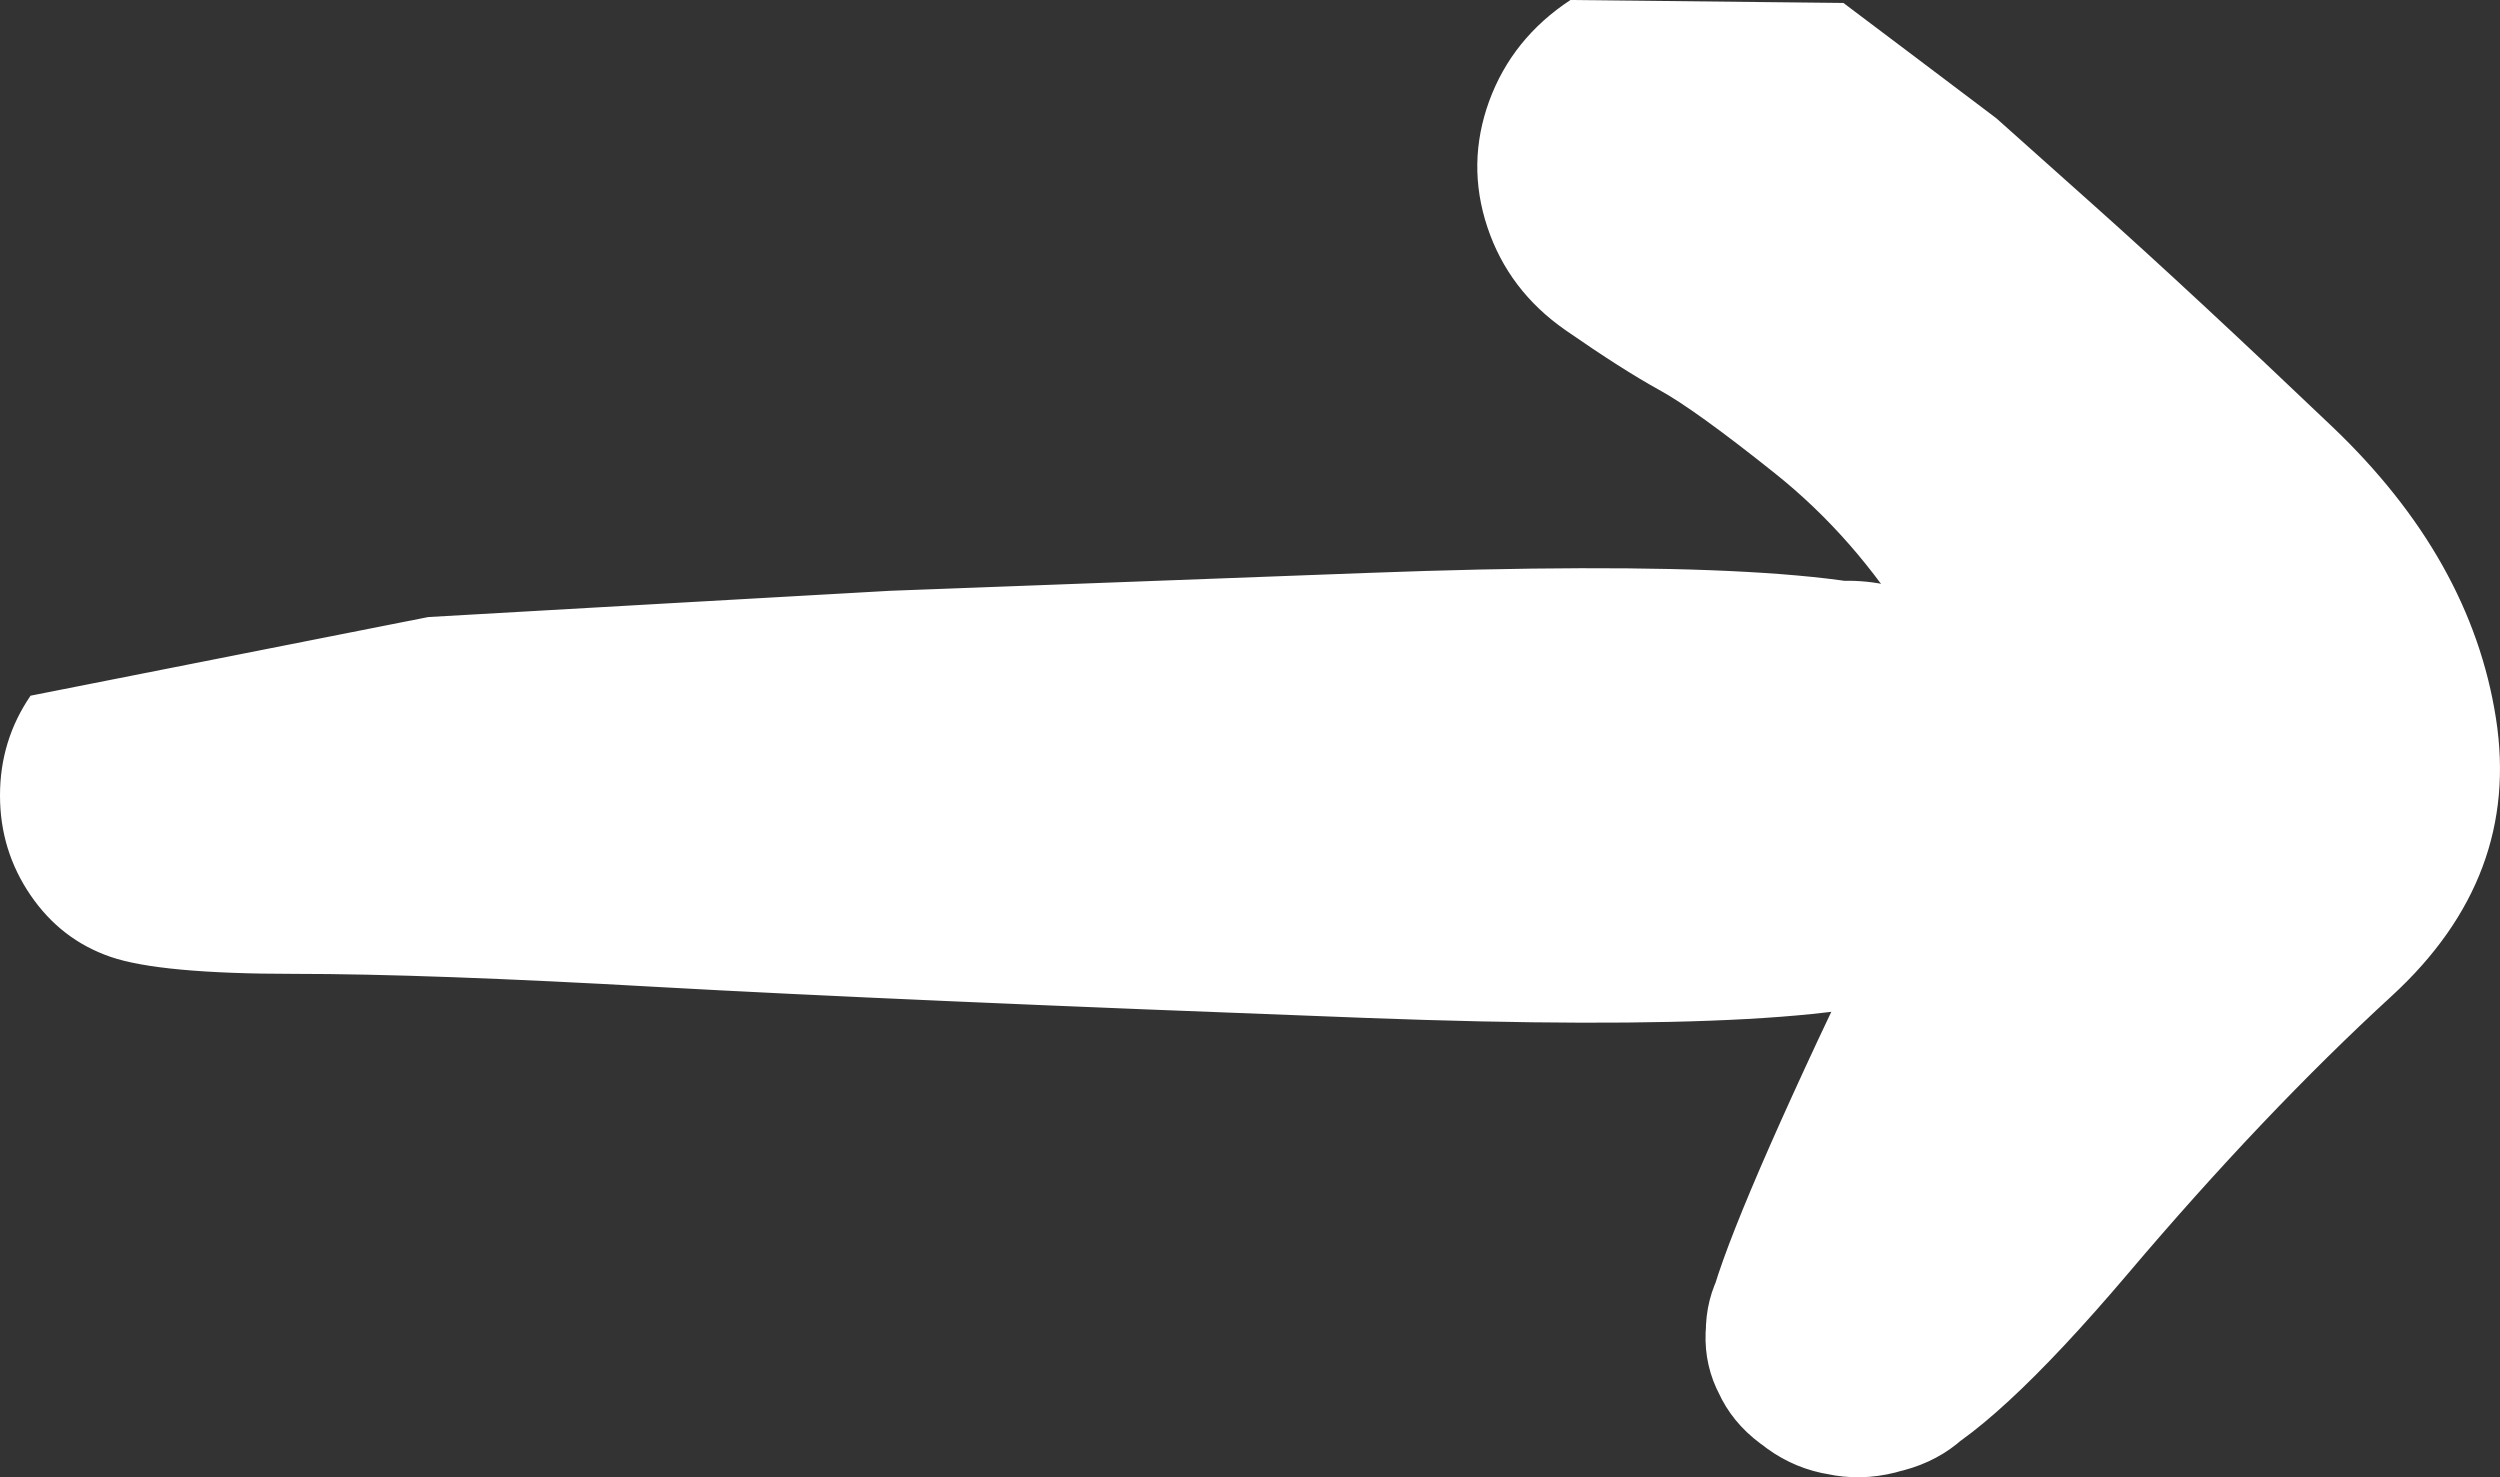
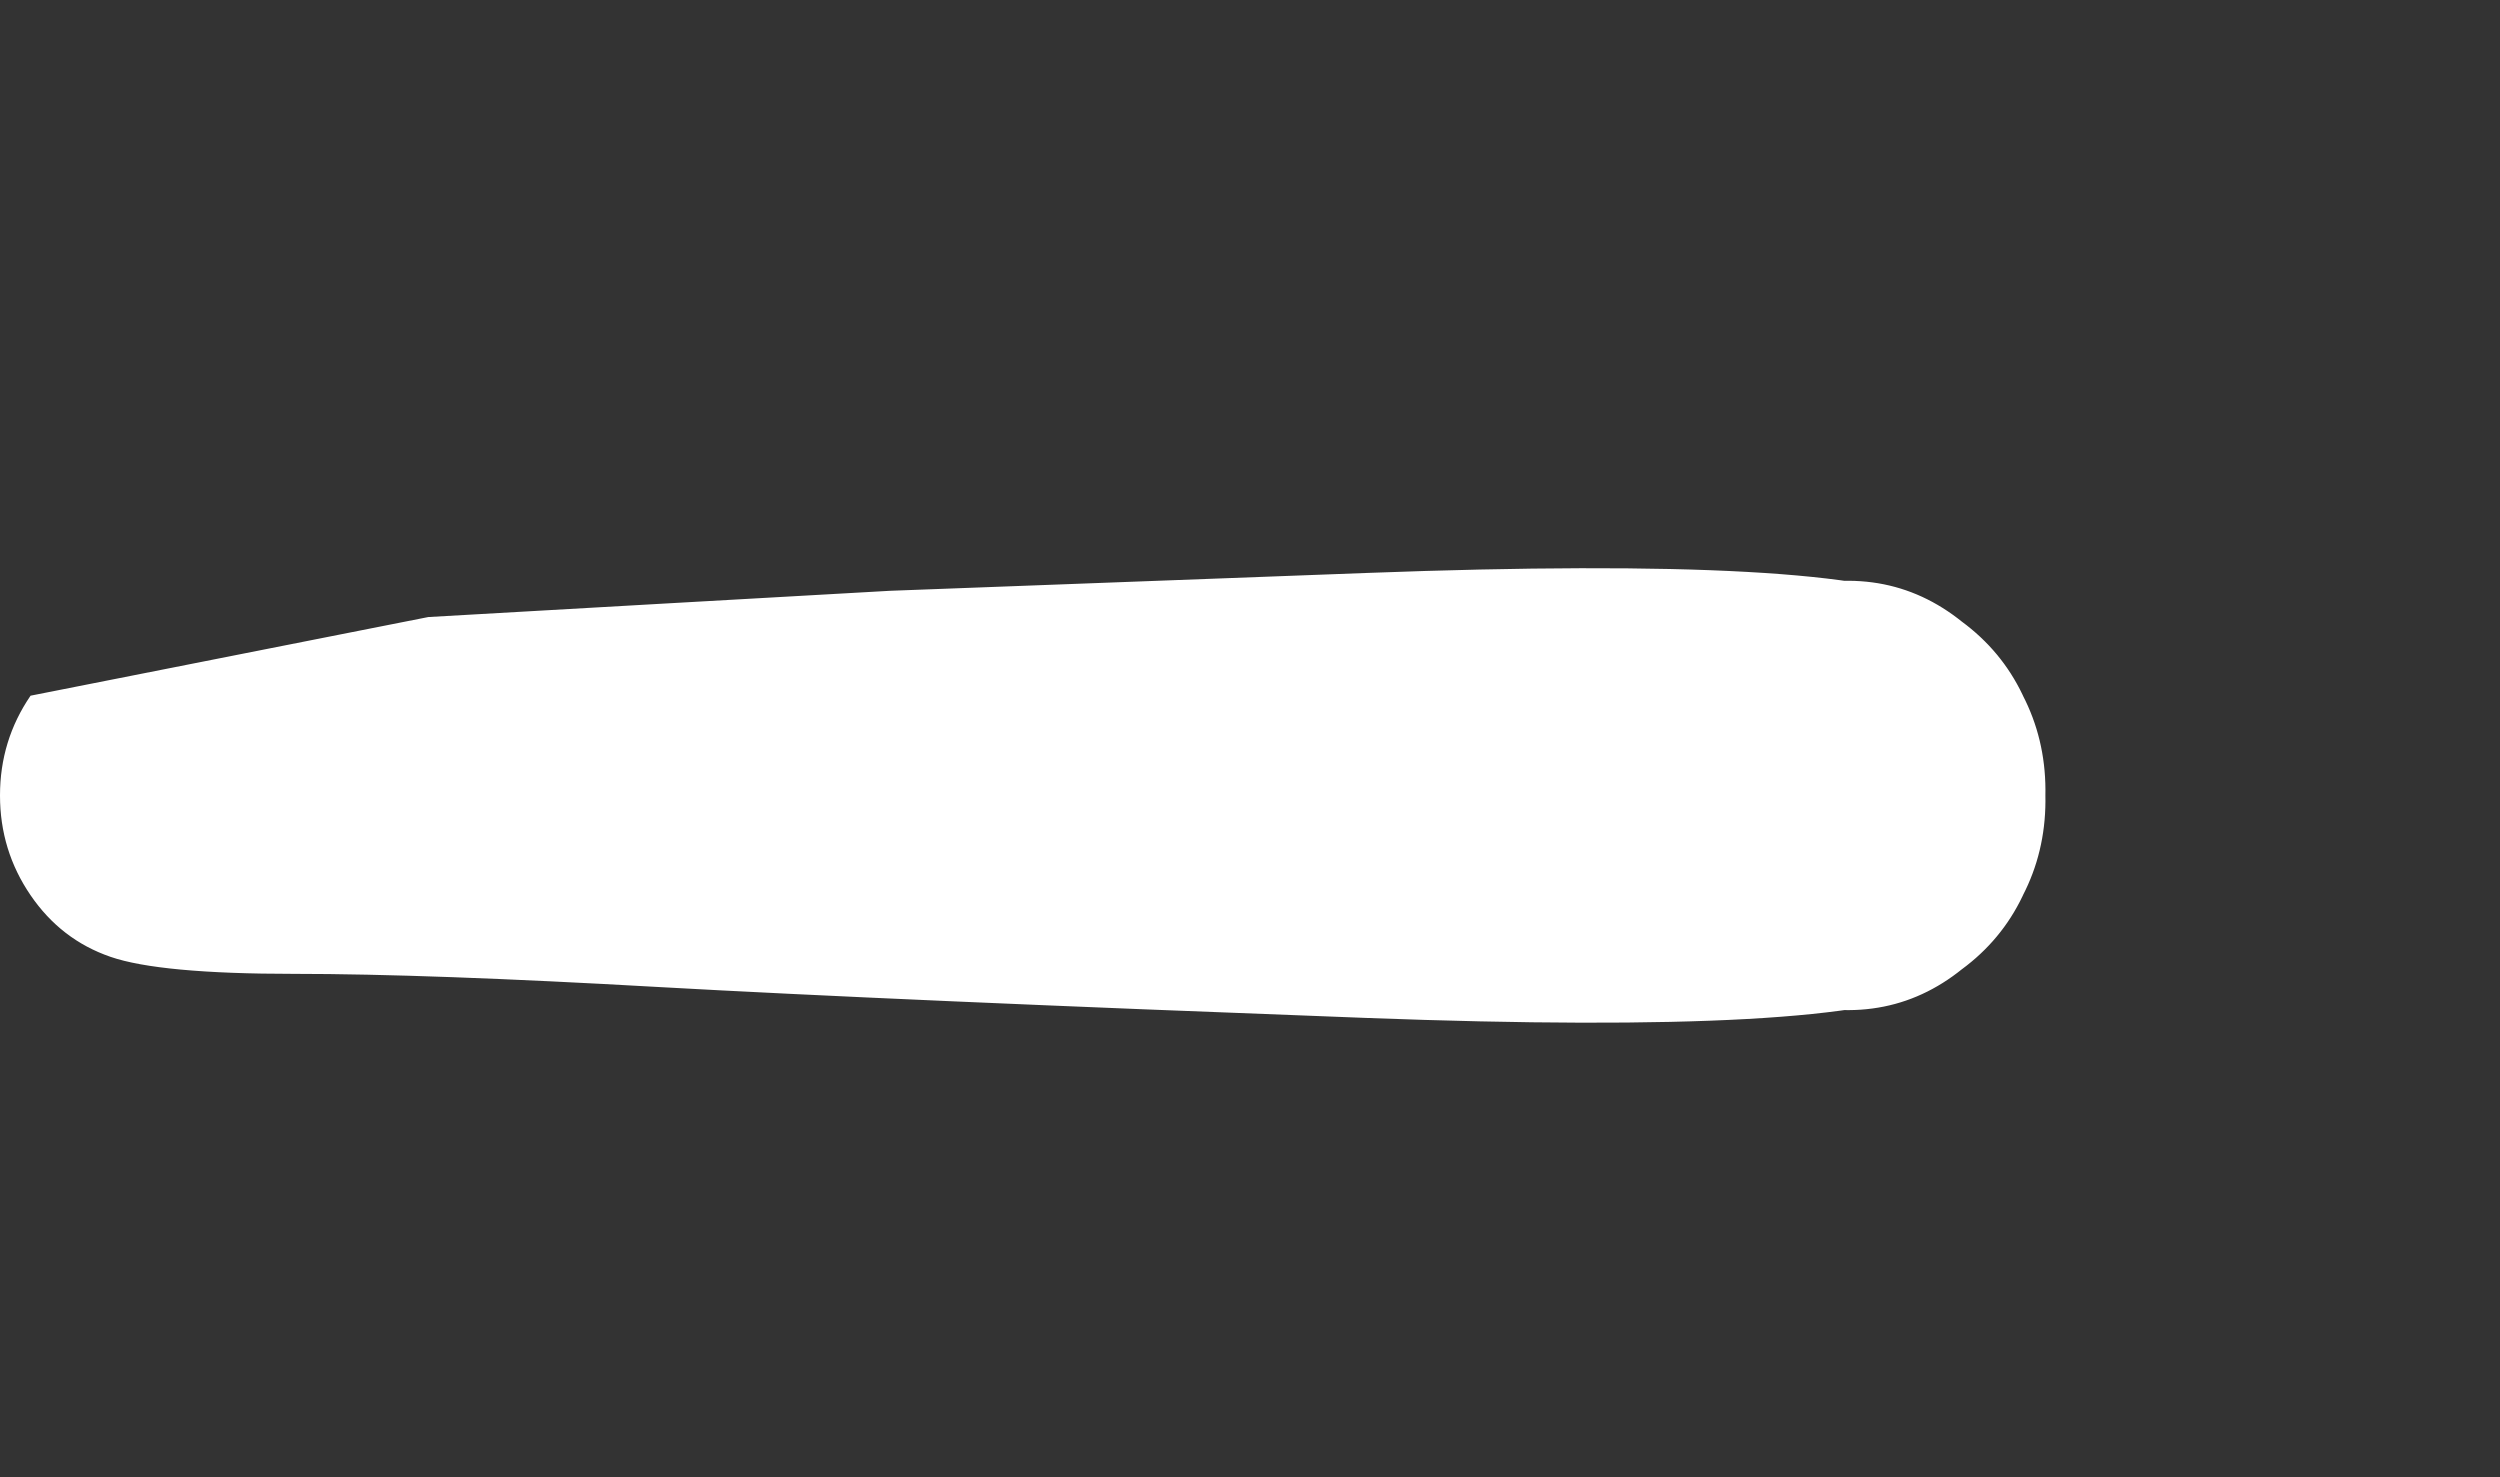
<svg xmlns="http://www.w3.org/2000/svg" width="22" height="13" viewBox="0 0 22 13" fill="none">
  <rect x="0" y="0" width="22" height="13" fill="#333333" stroke="none" />
  <path d="M3.769 5.43C3.769 5.43 4.446 5.391 5.8 5.314C7.155 5.238 7.832 5.199 7.832 5.199C7.832 5.199 9.23 5.147 12.027 5.042C14.823 4.937 16.49 5.03 17.027 5.32C17.564 5.611 17.88 6.073 17.974 6.705C18.069 7.338 17.903 7.88 17.476 8.333C17.05 8.786 16.539 8.962 15.944 8.862C15.348 8.762 14.914 8.426 14.64 7.856C14.366 7.285 14.366 6.715 14.64 6.144C14.914 5.574 15.348 5.238 15.944 5.138C16.539 5.038 17.05 5.214 17.476 5.667C17.903 6.12 18.069 6.662 17.974 7.295C17.88 7.927 17.564 8.389 17.027 8.68C16.49 8.97 14.823 9.063 12.027 8.958C9.23 8.853 7.155 8.762 5.8 8.686C4.446 8.609 3.375 8.57 2.588 8.57C1.8 8.57 1.261 8.52 0.972 8.42C0.682 8.32 0.448 8.14 0.269 7.878C0.09 7.616 0 7.324 0 7C0 6.676 0.09 6.384 0.269 6.122L3.769 5.43Z" fill="white" />
-   <path d="M16.222 0.026C16.222 0.026 16.446 0.195 16.895 0.533C17.344 0.872 17.568 1.041 17.568 1.041C17.568 1.041 17.857 1.299 18.436 1.816C19.014 2.332 19.71 2.979 20.524 3.755C21.338 4.531 21.818 5.386 21.964 6.319C22.111 7.253 21.806 8.066 21.051 8.761C20.295 9.455 19.52 10.271 18.726 11.208C17.931 12.145 17.327 12.702 16.913 12.879C16.498 13.055 16.093 13.039 15.696 12.831C15.299 12.623 15.074 12.309 15.022 11.888C14.969 11.468 15.111 11.114 15.446 10.827C15.781 10.54 16.172 10.439 16.619 10.523C17.066 10.606 17.384 10.841 17.573 11.226C17.763 11.611 17.746 11.988 17.523 12.357C17.299 12.726 16.961 12.935 16.508 12.983C16.056 13.032 15.675 12.901 15.367 12.589C15.059 12.277 14.949 11.914 15.039 11.499C15.129 11.083 15.533 10.123 16.251 8.617C16.968 7.111 17.16 6.086 16.826 5.543C16.492 5 16.089 4.54 15.619 4.165C15.148 3.789 14.808 3.544 14.597 3.429C14.386 3.313 14.113 3.139 13.777 2.906C13.442 2.673 13.213 2.371 13.089 1.999C12.965 1.627 12.971 1.257 13.105 0.889C13.24 0.521 13.479 0.224 13.82 0L16.222 0.026Z" fill="white" />
</svg>